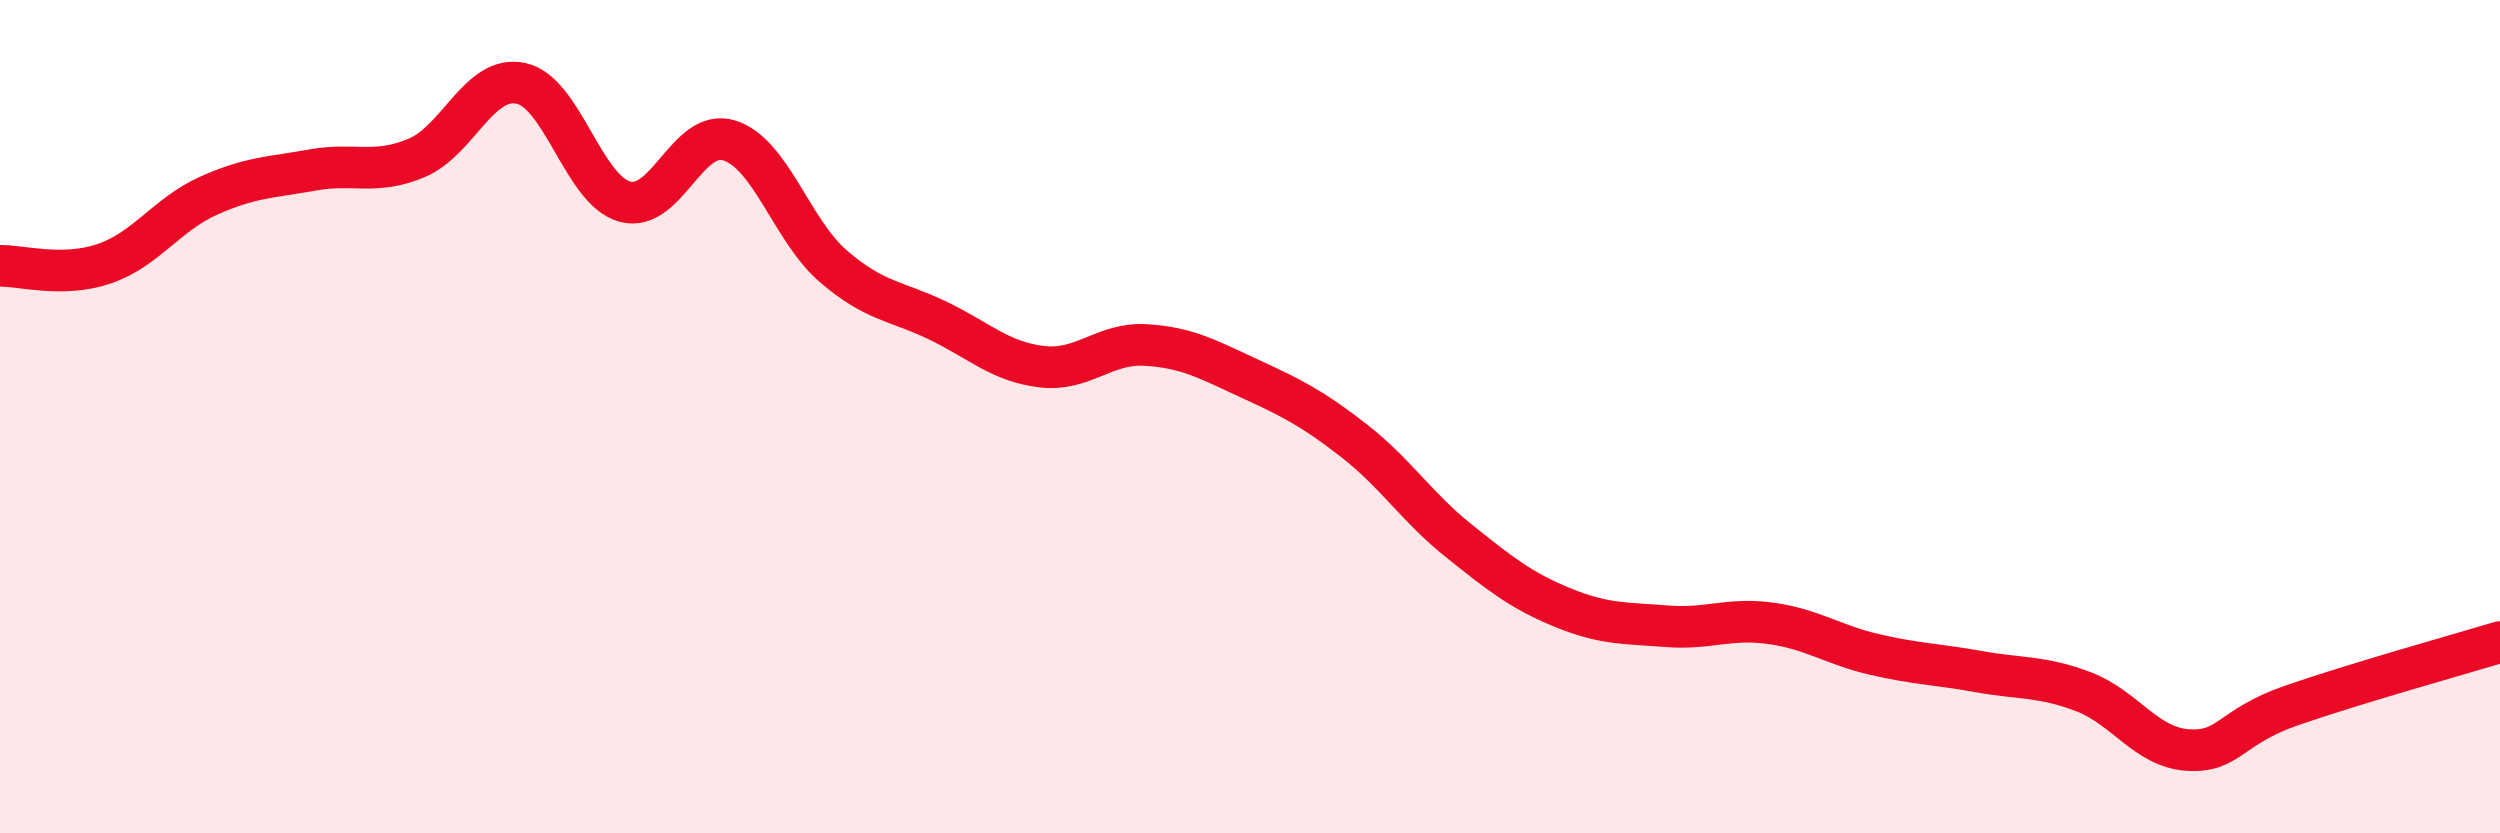
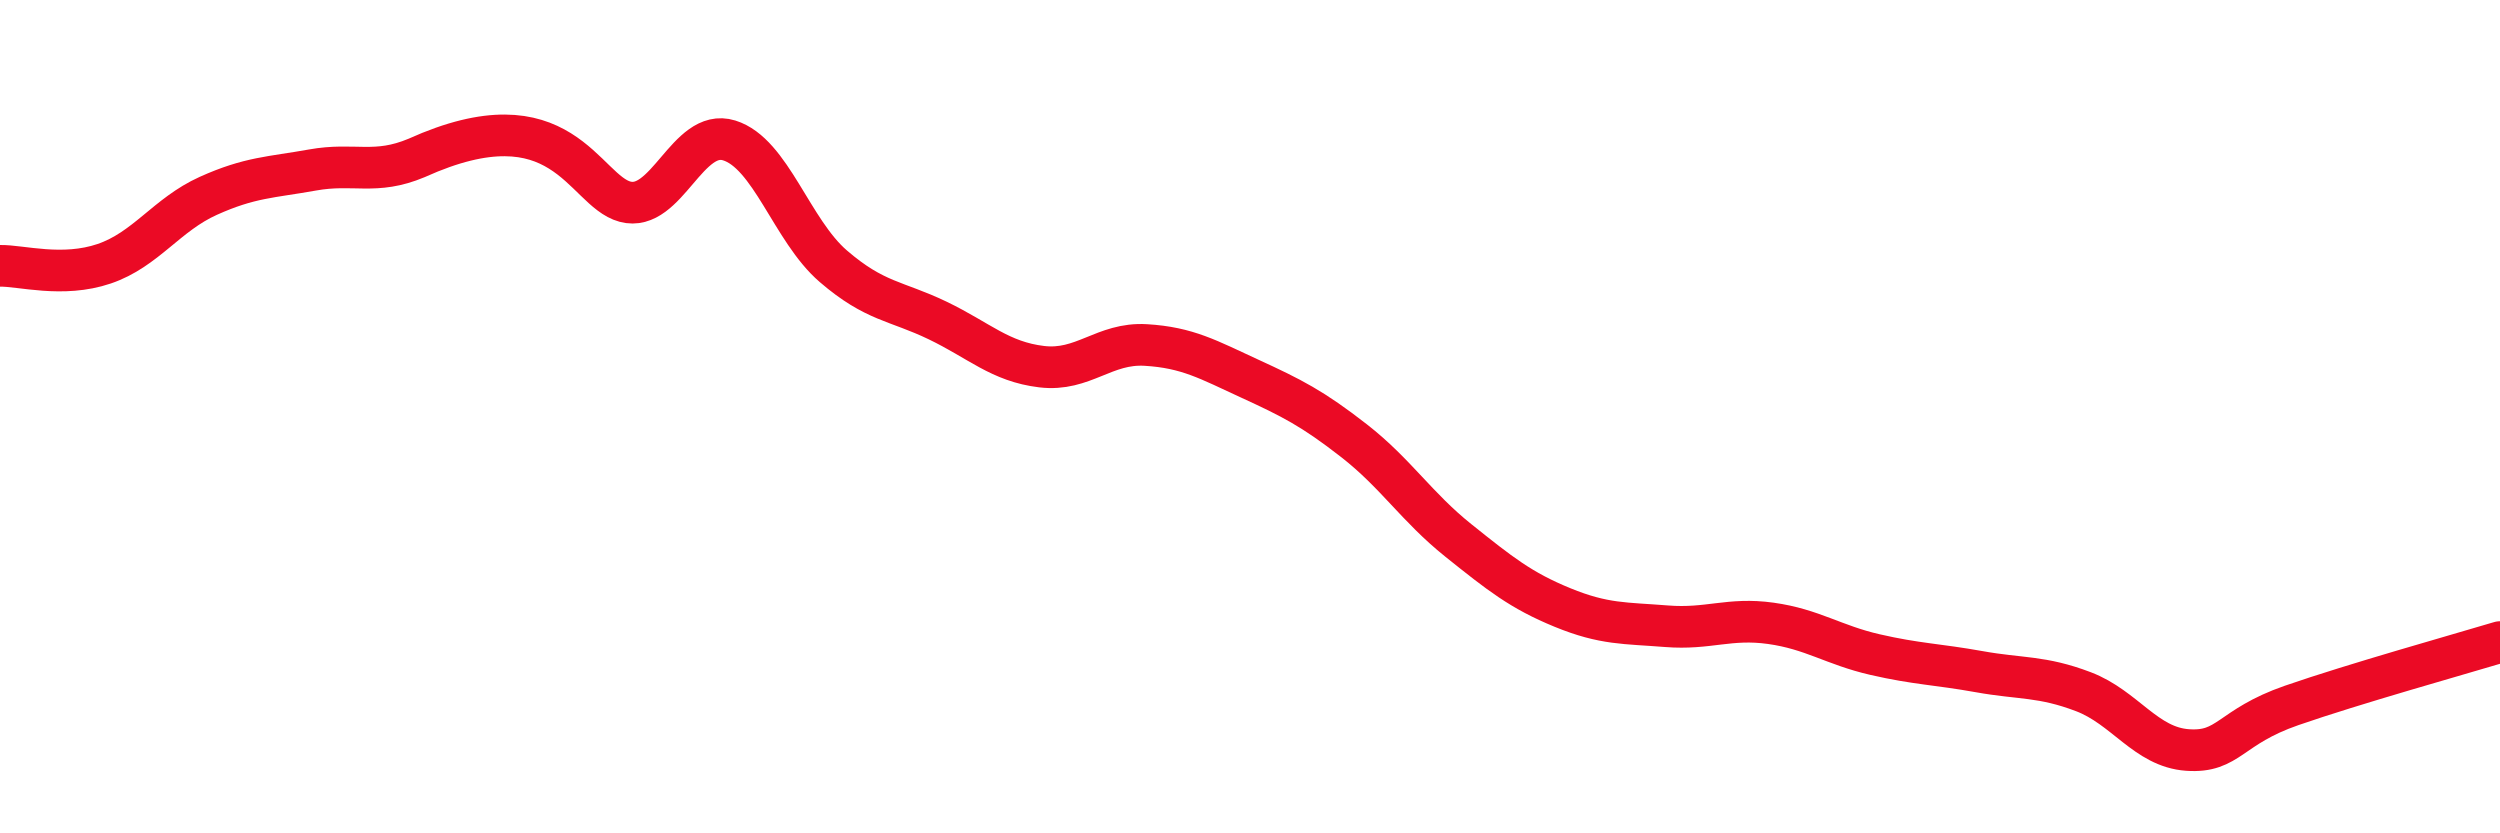
<svg xmlns="http://www.w3.org/2000/svg" width="60" height="20" viewBox="0 0 60 20">
-   <path d="M 0,6.38 C 0.5,6.37 1.5,6.67 2.5,6.33 C 3.5,5.99 4,5.15 5,4.7 C 6,4.25 6.5,4.26 7.5,4.08 C 8.5,3.9 9,4.21 10,3.79 C 11,3.37 11.5,1.79 12.5,2 C 13.5,2.21 14,4.57 15,4.84 C 16,5.11 16.5,3.06 17.5,3.37 C 18.5,3.68 19,5.53 20,6.39 C 21,7.25 21.5,7.21 22.5,7.69 C 23.5,8.17 24,8.68 25,8.8 C 26,8.92 26.5,8.22 27.5,8.28 C 28.5,8.34 29,8.63 30,9.09 C 31,9.55 31.5,9.8 32.5,10.58 C 33.5,11.36 34,12.17 35,12.97 C 36,13.77 36.5,14.17 37.5,14.58 C 38.5,14.99 39,14.95 40,15.03 C 41,15.11 41.5,14.82 42.5,14.96 C 43.5,15.1 44,15.48 45,15.71 C 46,15.94 46.5,15.94 47.5,16.12 C 48.5,16.3 49,16.22 50,16.6 C 51,16.98 51.5,17.93 52.5,18 C 53.5,18.07 53.5,17.45 55,16.93 C 56.5,16.41 59,15.71 60,15.41L60 20L0 20Z" fill="#EB0A25" opacity="0.1" stroke-linecap="round" stroke-linejoin="round" />
-   <path d="M 0,6.38 C 0.5,6.37 1.5,6.67 2.5,6.33 C 3.5,5.99 4,5.15 5,4.7 C 6,4.25 6.5,4.26 7.5,4.08 C 8.5,3.9 9,4.21 10,3.79 C 11,3.37 11.5,1.79 12.5,2 C 13.5,2.21 14,4.57 15,4.84 C 16,5.11 16.5,3.06 17.5,3.37 C 18.5,3.68 19,5.53 20,6.39 C 21,7.25 21.5,7.21 22.5,7.69 C 23.5,8.17 24,8.68 25,8.8 C 26,8.92 26.5,8.22 27.5,8.28 C 28.5,8.34 29,8.63 30,9.09 C 31,9.55 31.5,9.8 32.5,10.58 C 33.5,11.36 34,12.17 35,12.97 C 36,13.77 36.5,14.17 37.5,14.58 C 38.5,14.99 39,14.95 40,15.03 C 41,15.11 41.5,14.82 42.5,14.96 C 43.5,15.1 44,15.48 45,15.71 C 46,15.94 46.5,15.94 47.5,16.12 C 48.5,16.3 49,16.22 50,16.6 C 51,16.98 51.5,17.93 52.5,18 C 53.5,18.07 53.5,17.45 55,16.93 C 56.5,16.41 59,15.71 60,15.41" stroke="#EB0A25" stroke-width="1" fill="none" stroke-linecap="round" stroke-linejoin="round" />
+   <path d="M 0,6.38 C 0.5,6.37 1.5,6.67 2.5,6.33 C 3.5,5.99 4,5.15 5,4.7 C 6,4.25 6.5,4.26 7.5,4.08 C 8.5,3.9 9,4.21 10,3.79 C 13.5,2.21 14,4.57 15,4.84 C 16,5.11 16.5,3.06 17.5,3.37 C 18.5,3.68 19,5.53 20,6.39 C 21,7.25 21.5,7.21 22.5,7.69 C 23.5,8.17 24,8.68 25,8.8 C 26,8.92 26.5,8.22 27.5,8.28 C 28.5,8.34 29,8.63 30,9.09 C 31,9.55 31.5,9.8 32.5,10.58 C 33.5,11.36 34,12.17 35,12.97 C 36,13.77 36.5,14.17 37.5,14.58 C 38.5,14.99 39,14.95 40,15.03 C 41,15.11 41.5,14.82 42.5,14.96 C 43.5,15.1 44,15.48 45,15.71 C 46,15.94 46.5,15.94 47.5,16.12 C 48.5,16.3 49,16.22 50,16.6 C 51,16.98 51.5,17.93 52.5,18 C 53.5,18.07 53.5,17.45 55,16.93 C 56.5,16.41 59,15.71 60,15.41" stroke="#EB0A25" stroke-width="1" fill="none" stroke-linecap="round" stroke-linejoin="round" />
</svg>